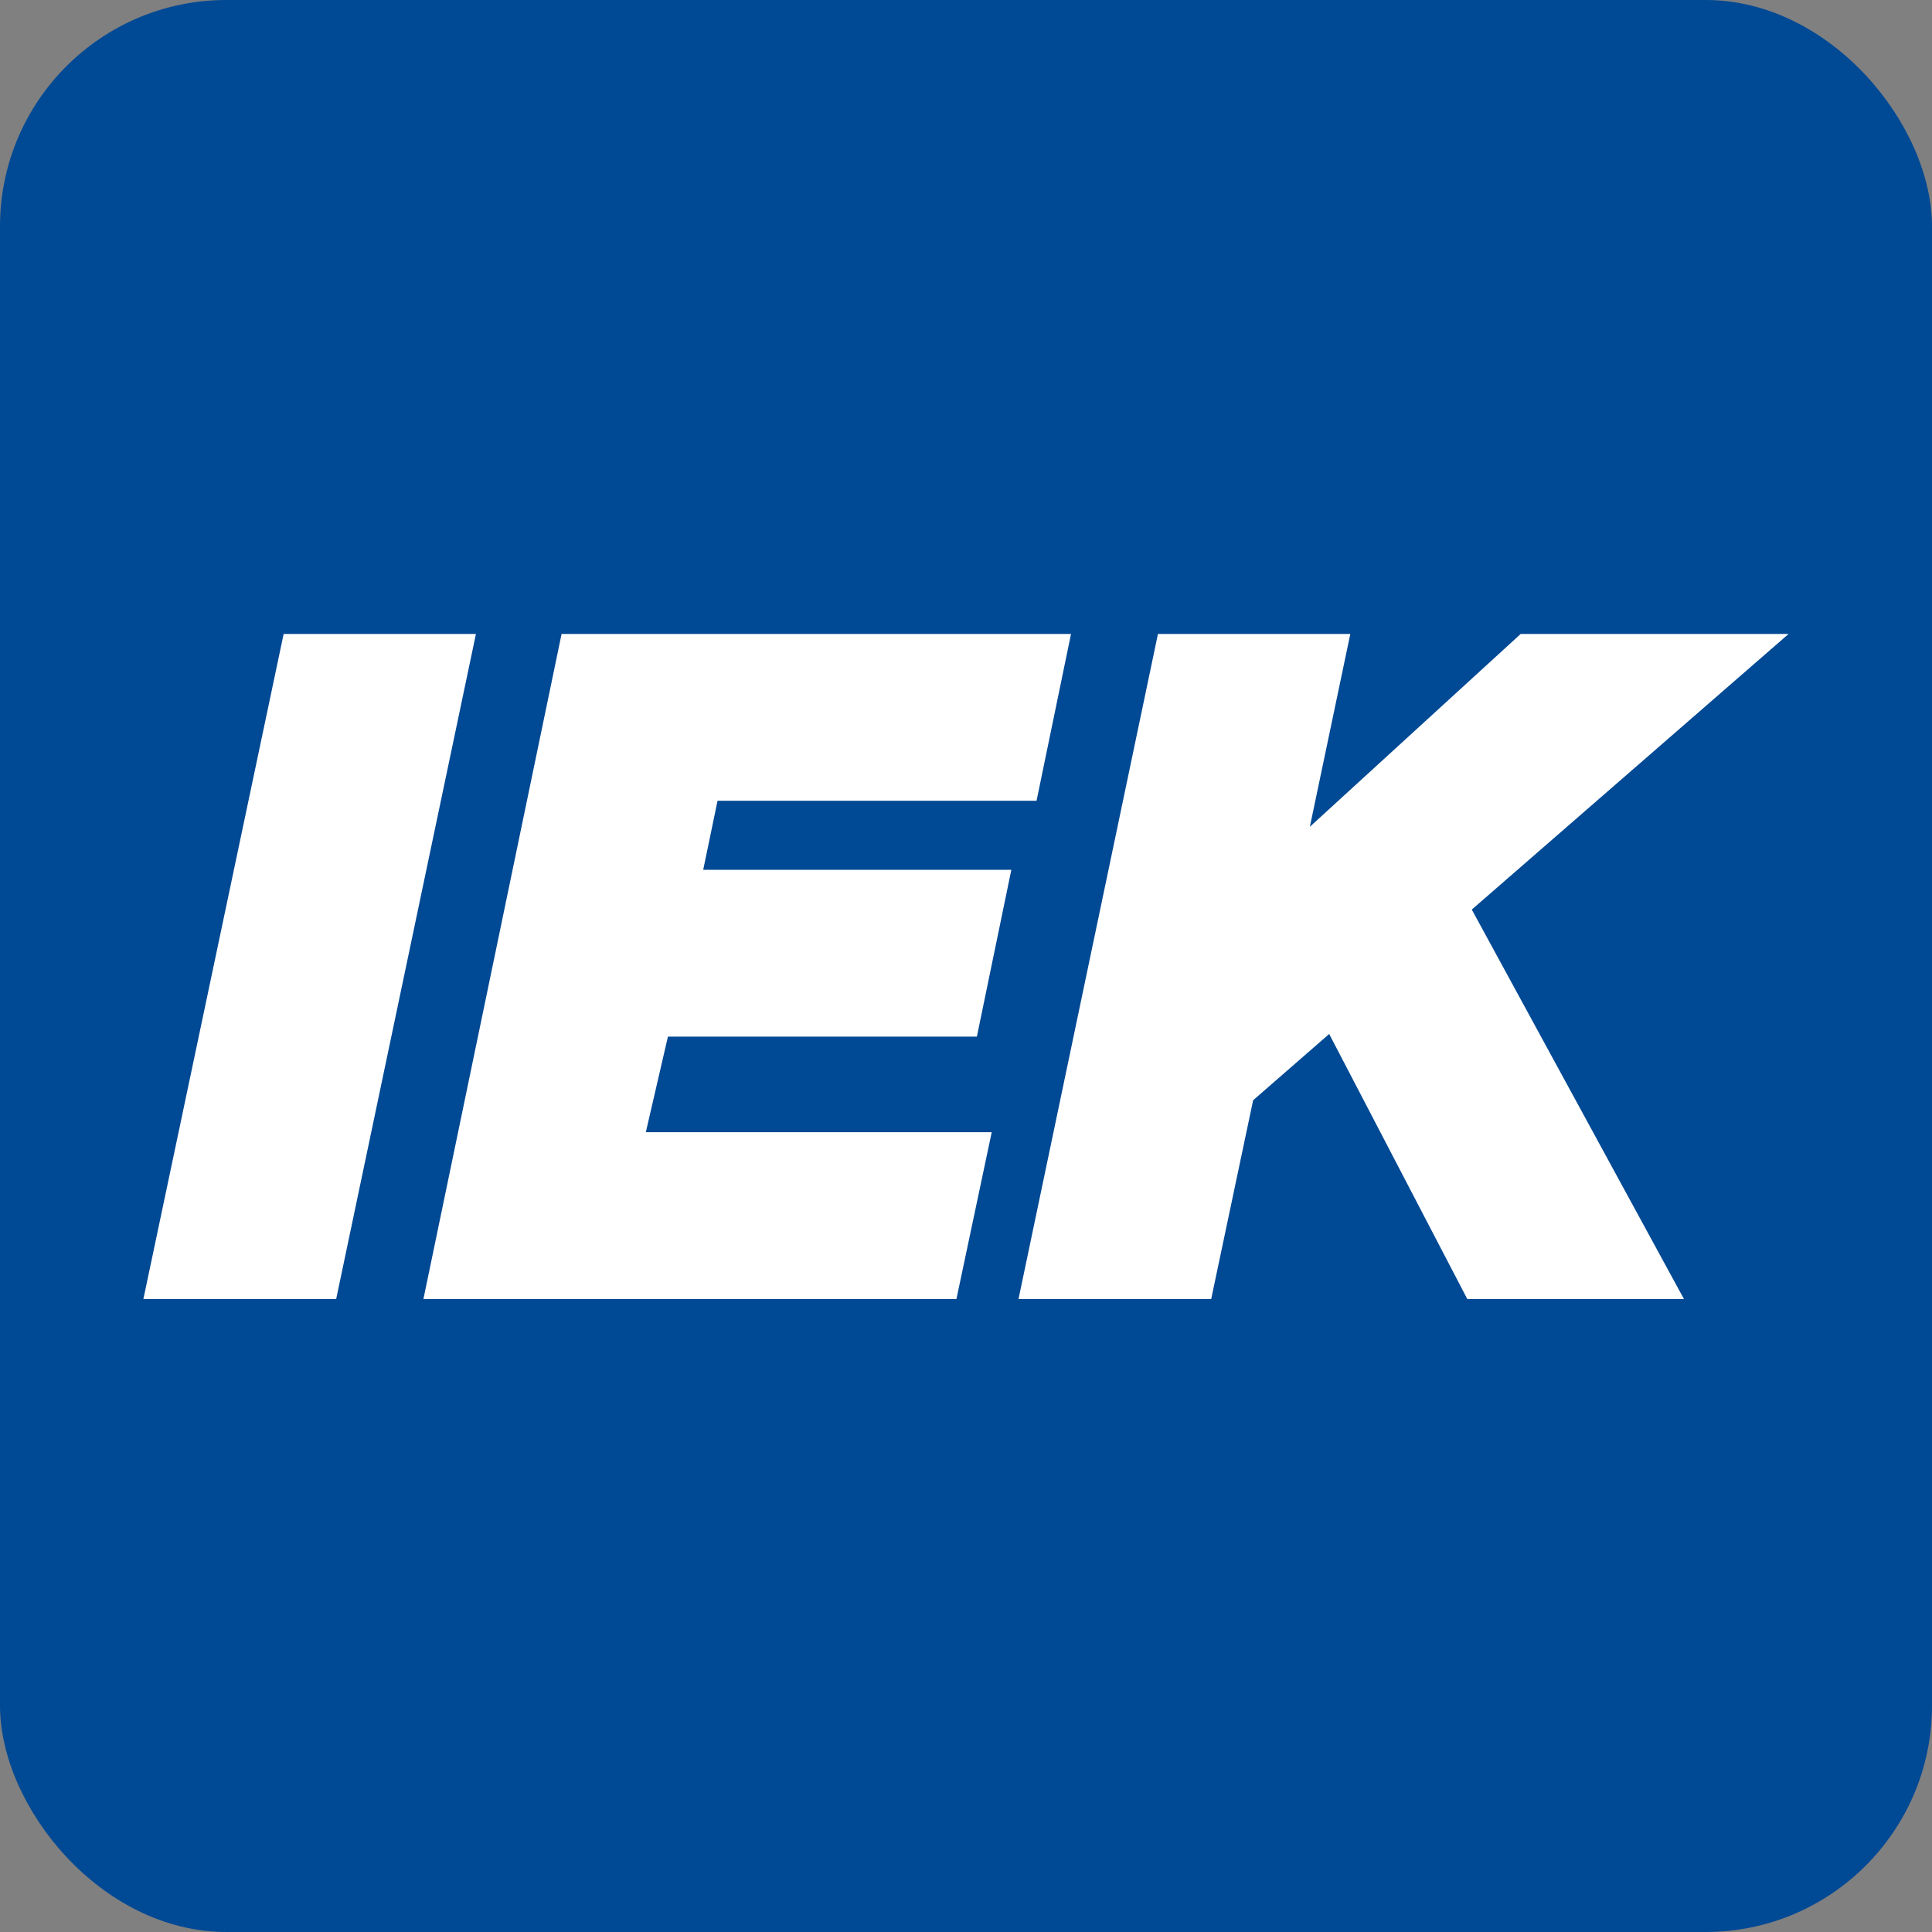
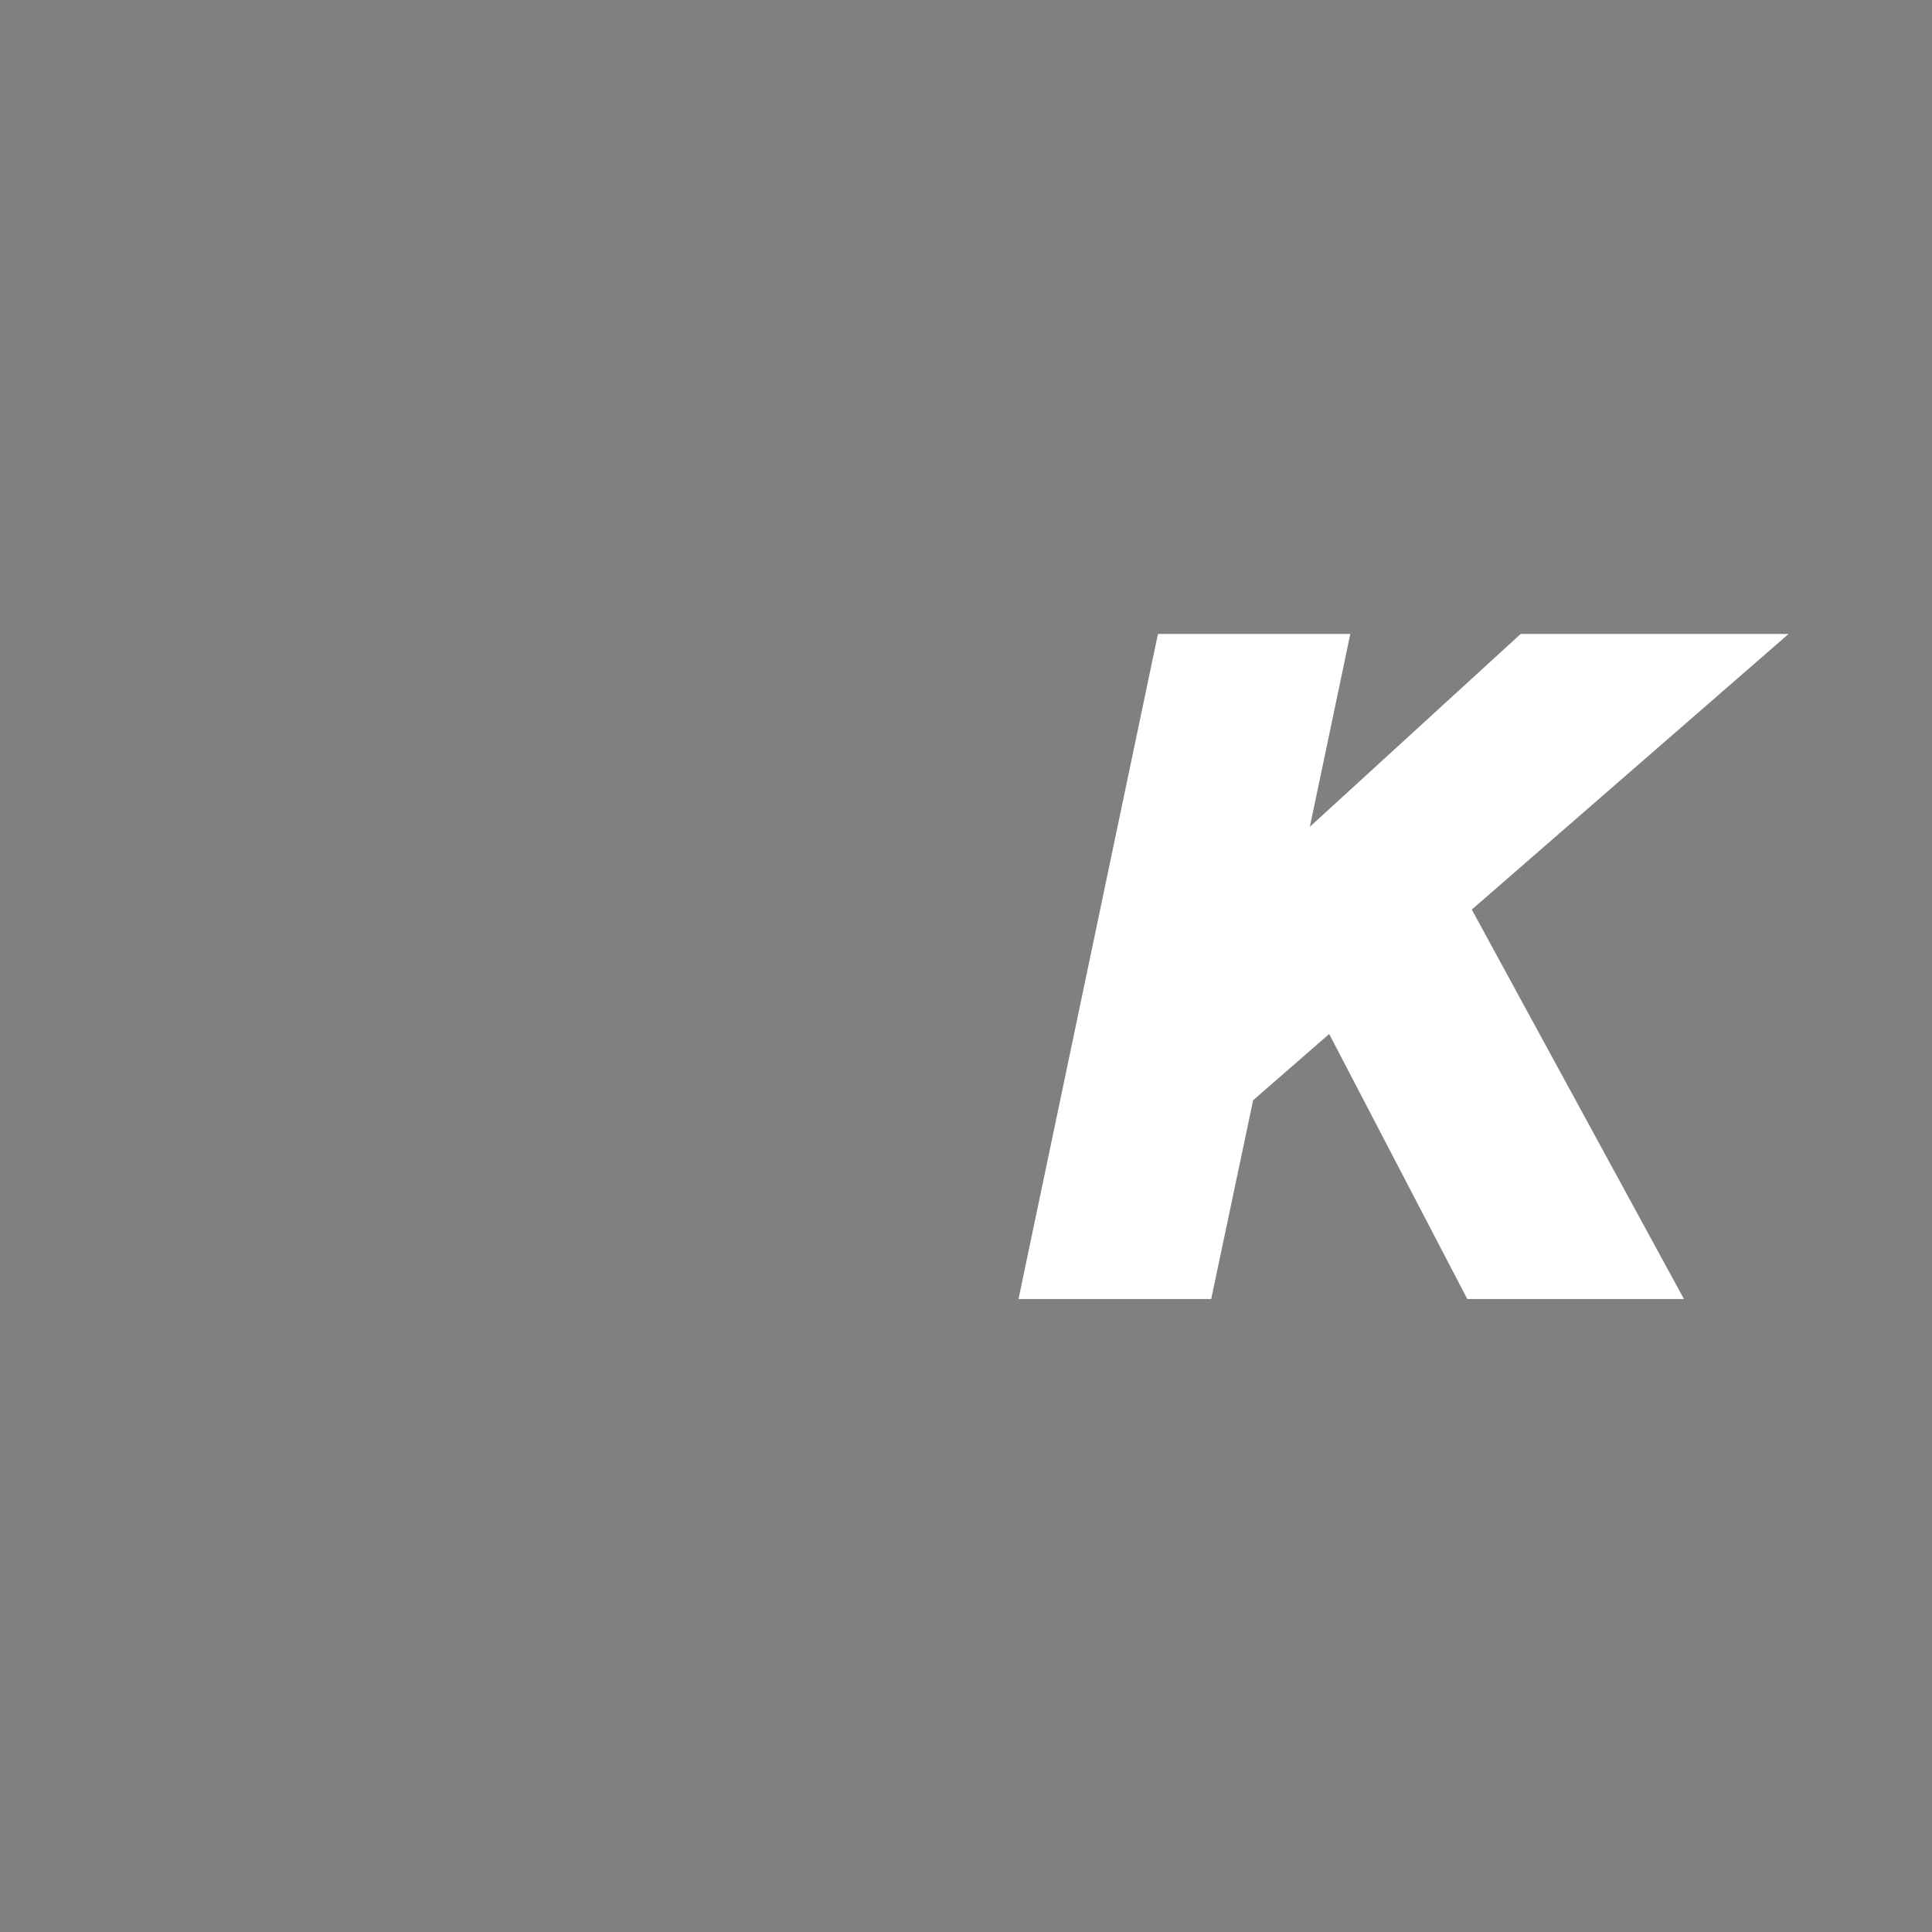
<svg xmlns="http://www.w3.org/2000/svg" width="512" height="512" viewBox="0 0 512 512" fill="none">
  <rect x="0" y="0" width="512" height="512" fill="#808080" stroke="none" />
-   <rect width="512" height="512" rx="60" fill="#004994" />
-   <path d="M75.169 168L38 344.255H89.091L126.128 168H75.169Z" fill="white" />
-   <path d="M148.826 168L112.213 344.255H253.465L262.815 300.049H171.152L177.006 274.719H258.883L268.014 230.512H186.356L190.157 212.207H274.699L283.83 168H148.826Z" fill="white" />
  <path d="M403.003 168L347.13 219.099L357.846 168H306.869L269.915 344.255H320.98L332.093 291.576L352.246 274.017L388.847 344.255H446.263L390.038 241.048L474 168H403.003Z" fill="white" />
</svg>